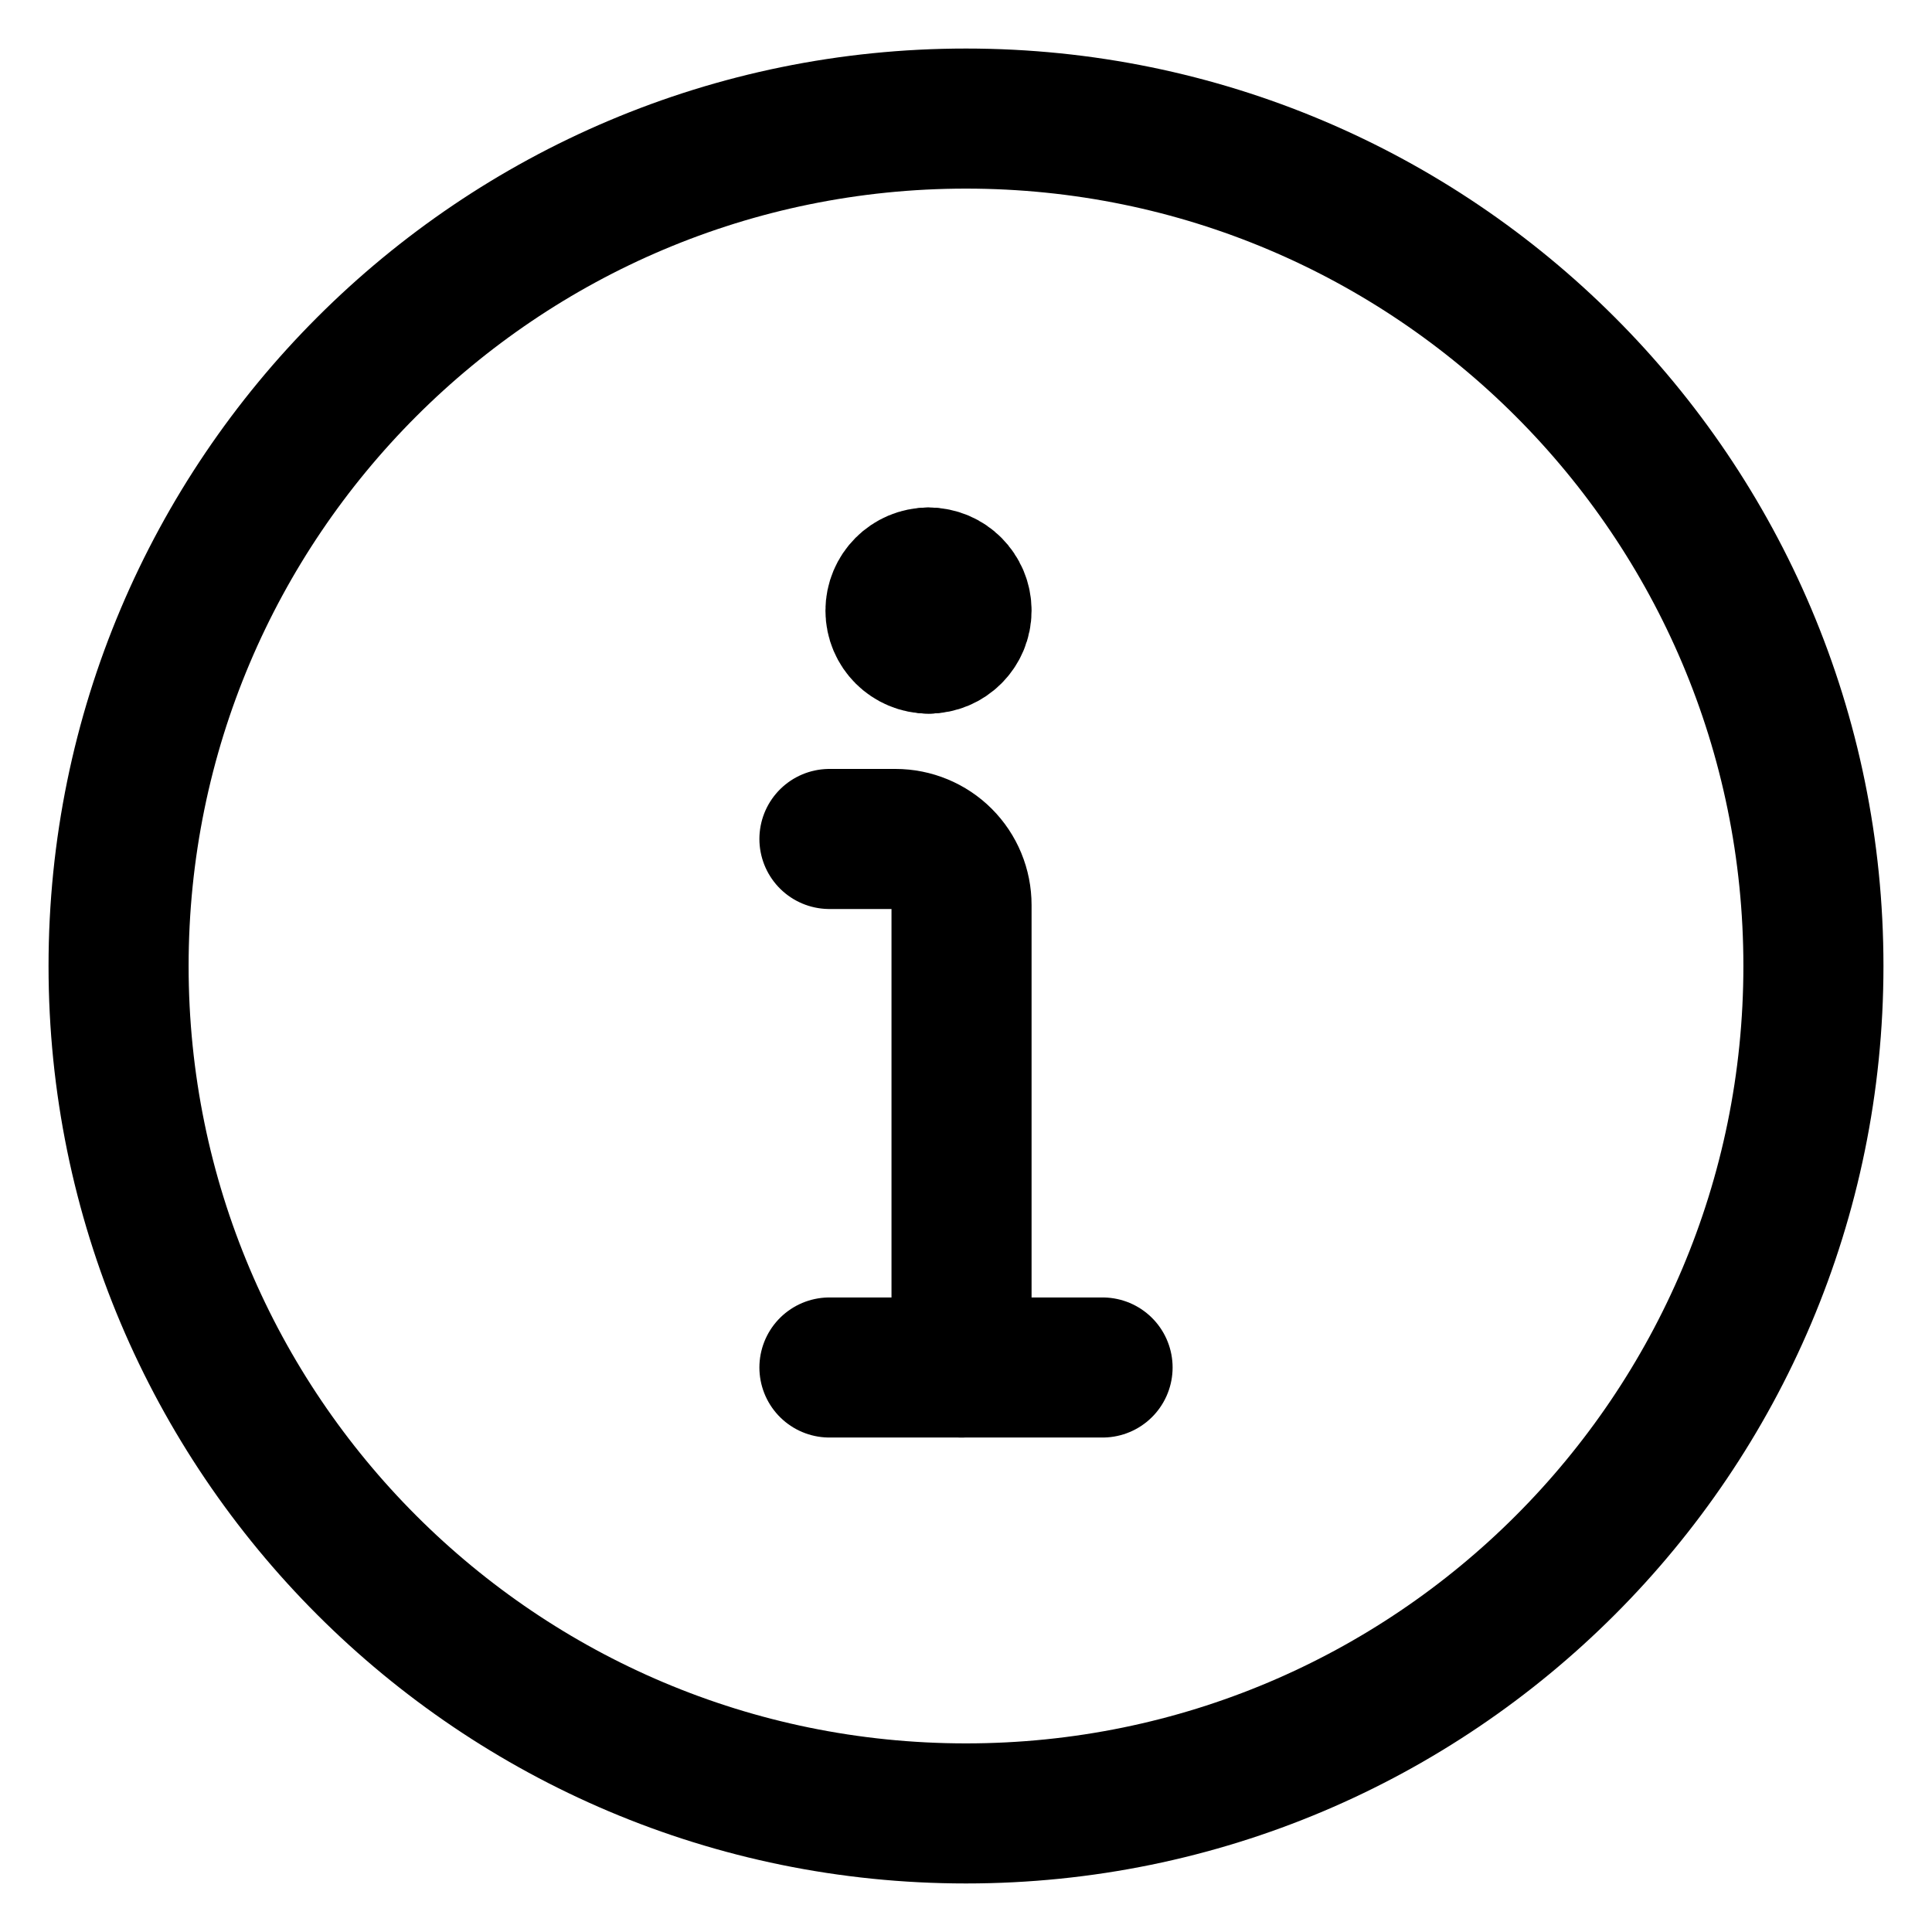
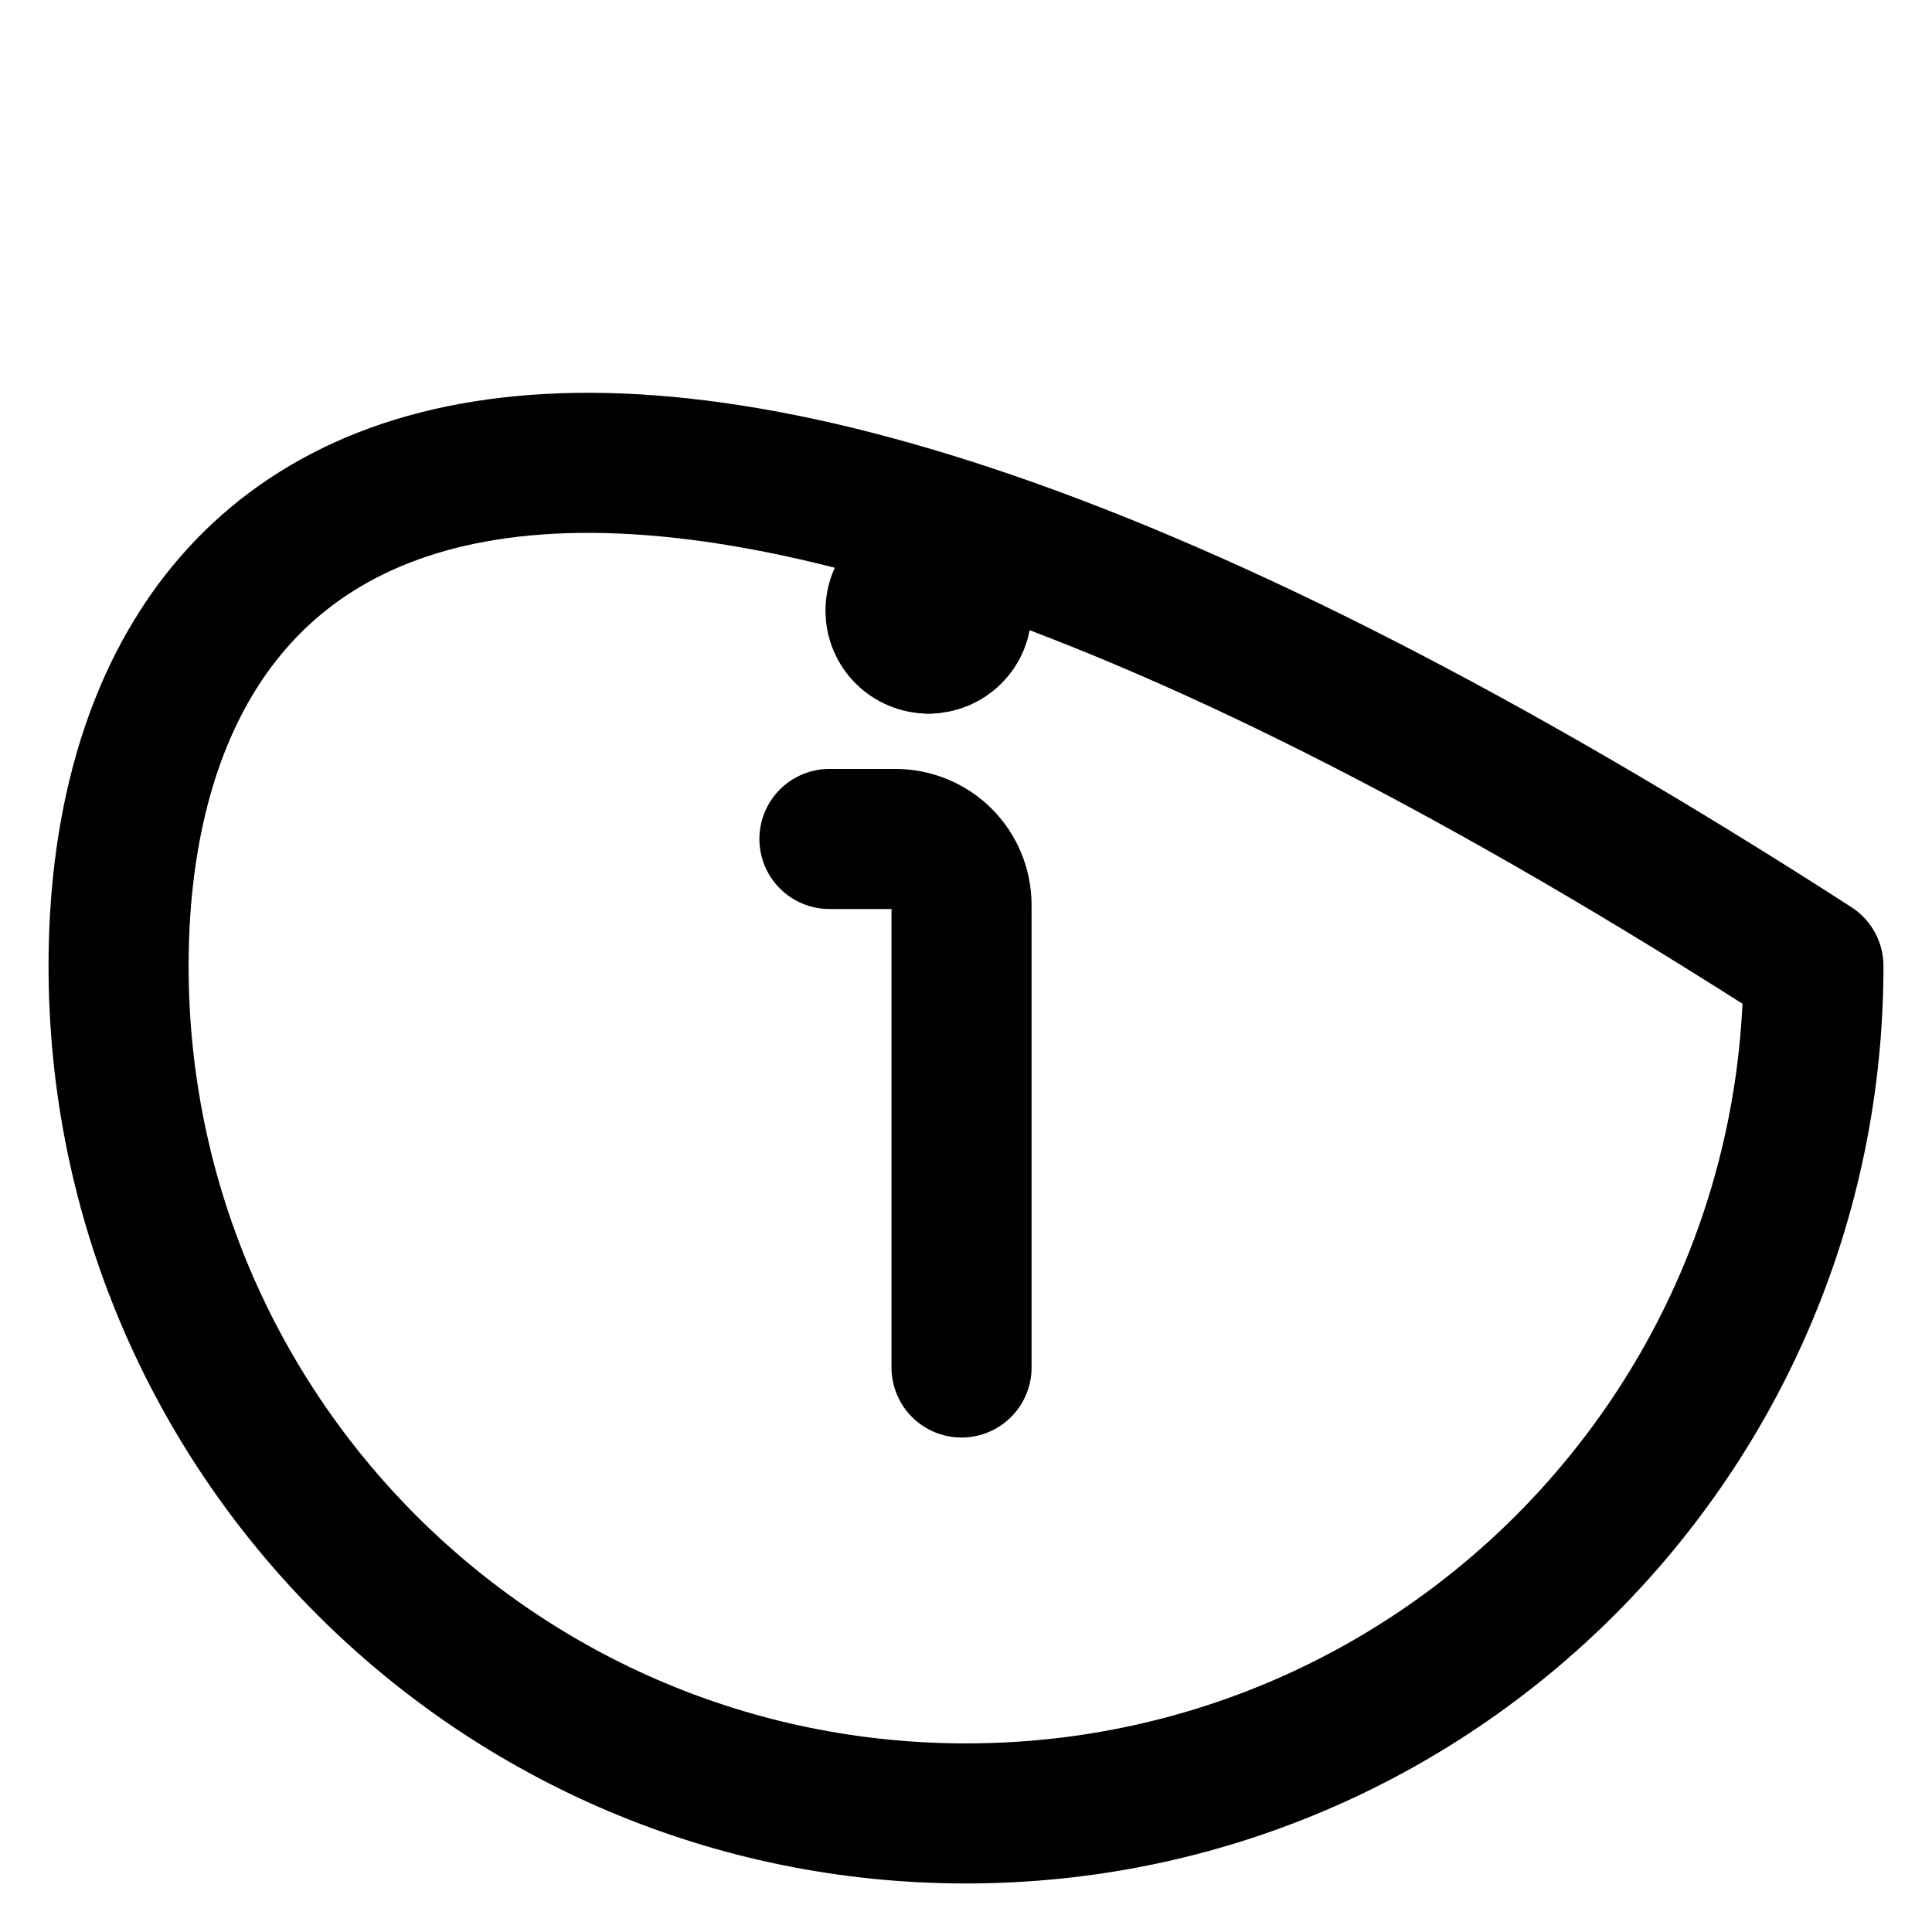
<svg xmlns="http://www.w3.org/2000/svg" width="16" height="16" viewBox="0 0 16 16" fill="none">
  <path d="M7.963 11.325V7.495C7.963 7.35 7.906 7.211 7.803 7.108C7.701 7.006 7.561 6.948 7.416 6.948H6.869" stroke="#000000" stroke-width="1.16" stroke-linecap="round" stroke-linejoin="round" />
  <path d="M7.69 5.33C7.538 5.33 7.416 5.208 7.416 5.057C7.416 4.906 7.538 4.783 7.69 4.783" stroke="#000000" stroke-width="1.16" stroke-linecap="round" stroke-linejoin="round" />
  <path d="M7.69 5.33C7.841 5.33 7.963 5.208 7.963 5.057C7.963 4.906 7.841 4.783 7.69 4.783" stroke="#000000" stroke-width="1.16" stroke-linecap="round" stroke-linejoin="round" />
-   <path d="M8 15.018C11.876 15.018 15.018 11.876 15.018 8C15.018 4.124 11.876 0.982 8 0.982C4.124 0.982 0.982 4.124 0.982 8C0.982 11.876 4.124 15.018 8 15.018Z" stroke="#000000" stroke-width="1.16" stroke-linecap="round" stroke-linejoin="round" />
-   <path d="M6.869 11.325H9.131" stroke="#000000" stroke-width="1.16" stroke-miterlimit="10" stroke-linecap="round" stroke-linejoin="round" />
+   <path d="M8 15.018C11.876 15.018 15.018 11.876 15.018 8C4.124 0.982 0.982 4.124 0.982 8C0.982 11.876 4.124 15.018 8 15.018Z" stroke="#000000" stroke-width="1.16" stroke-linecap="round" stroke-linejoin="round" />
</svg>